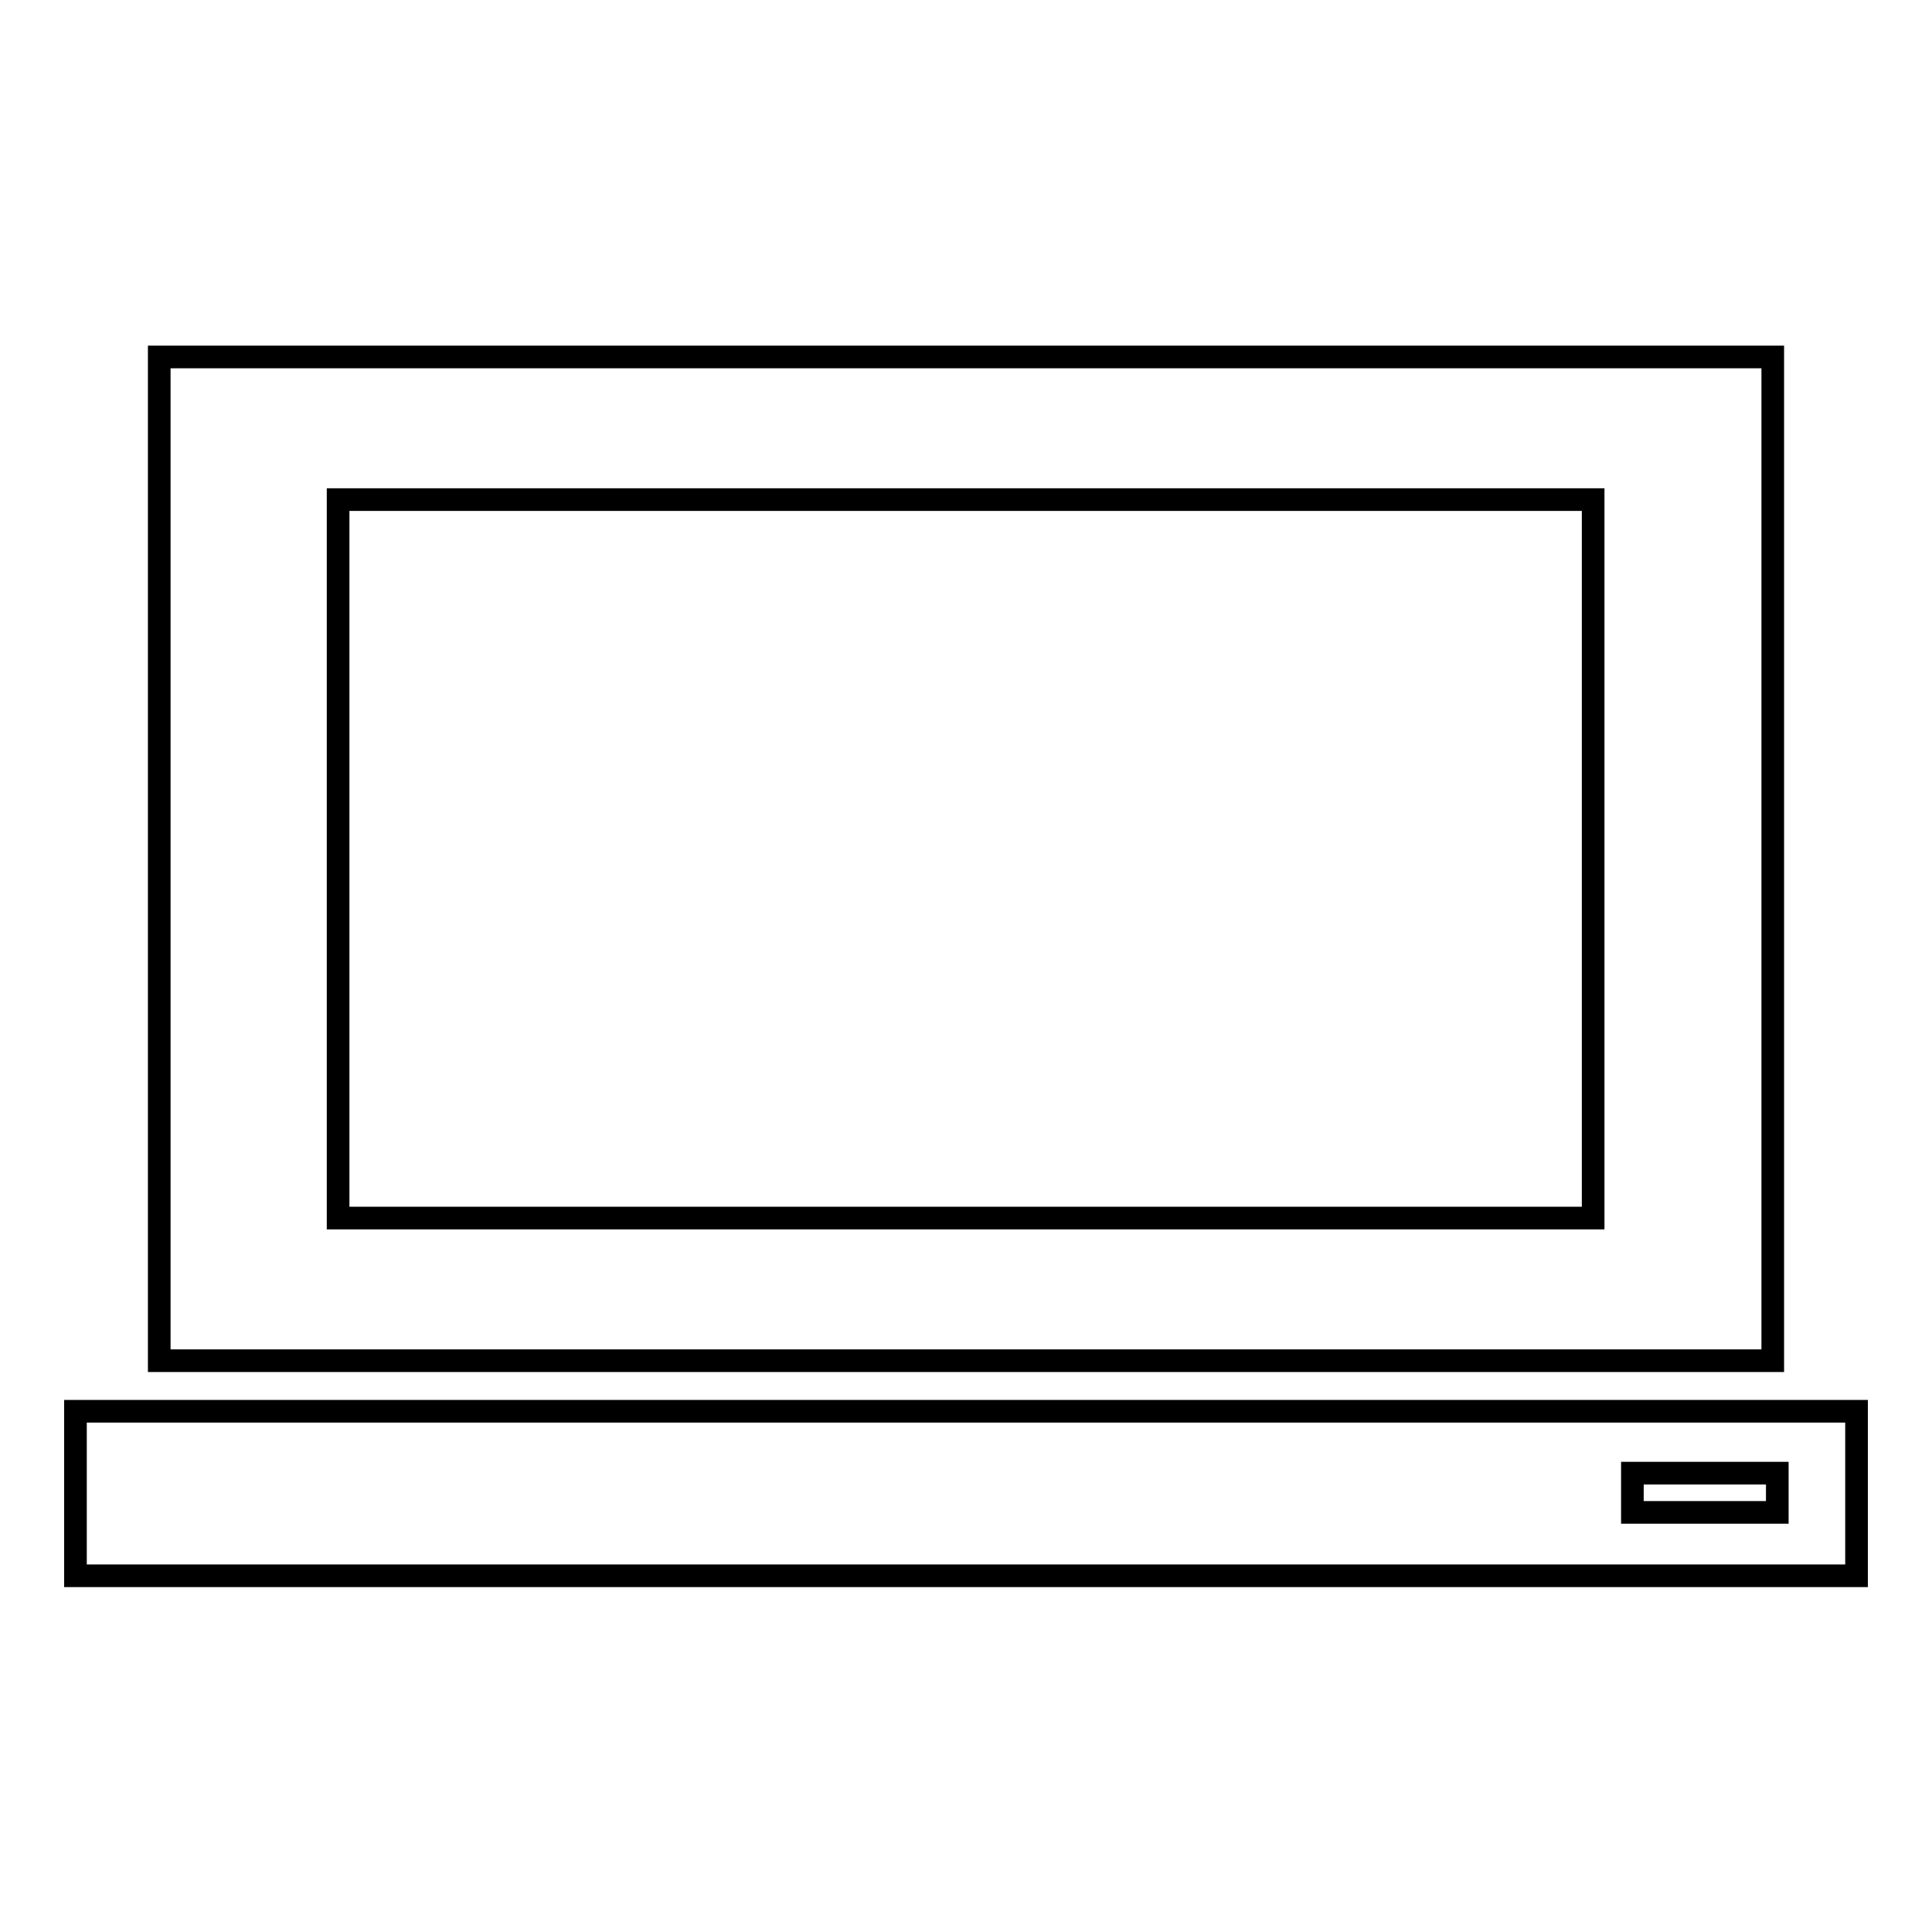
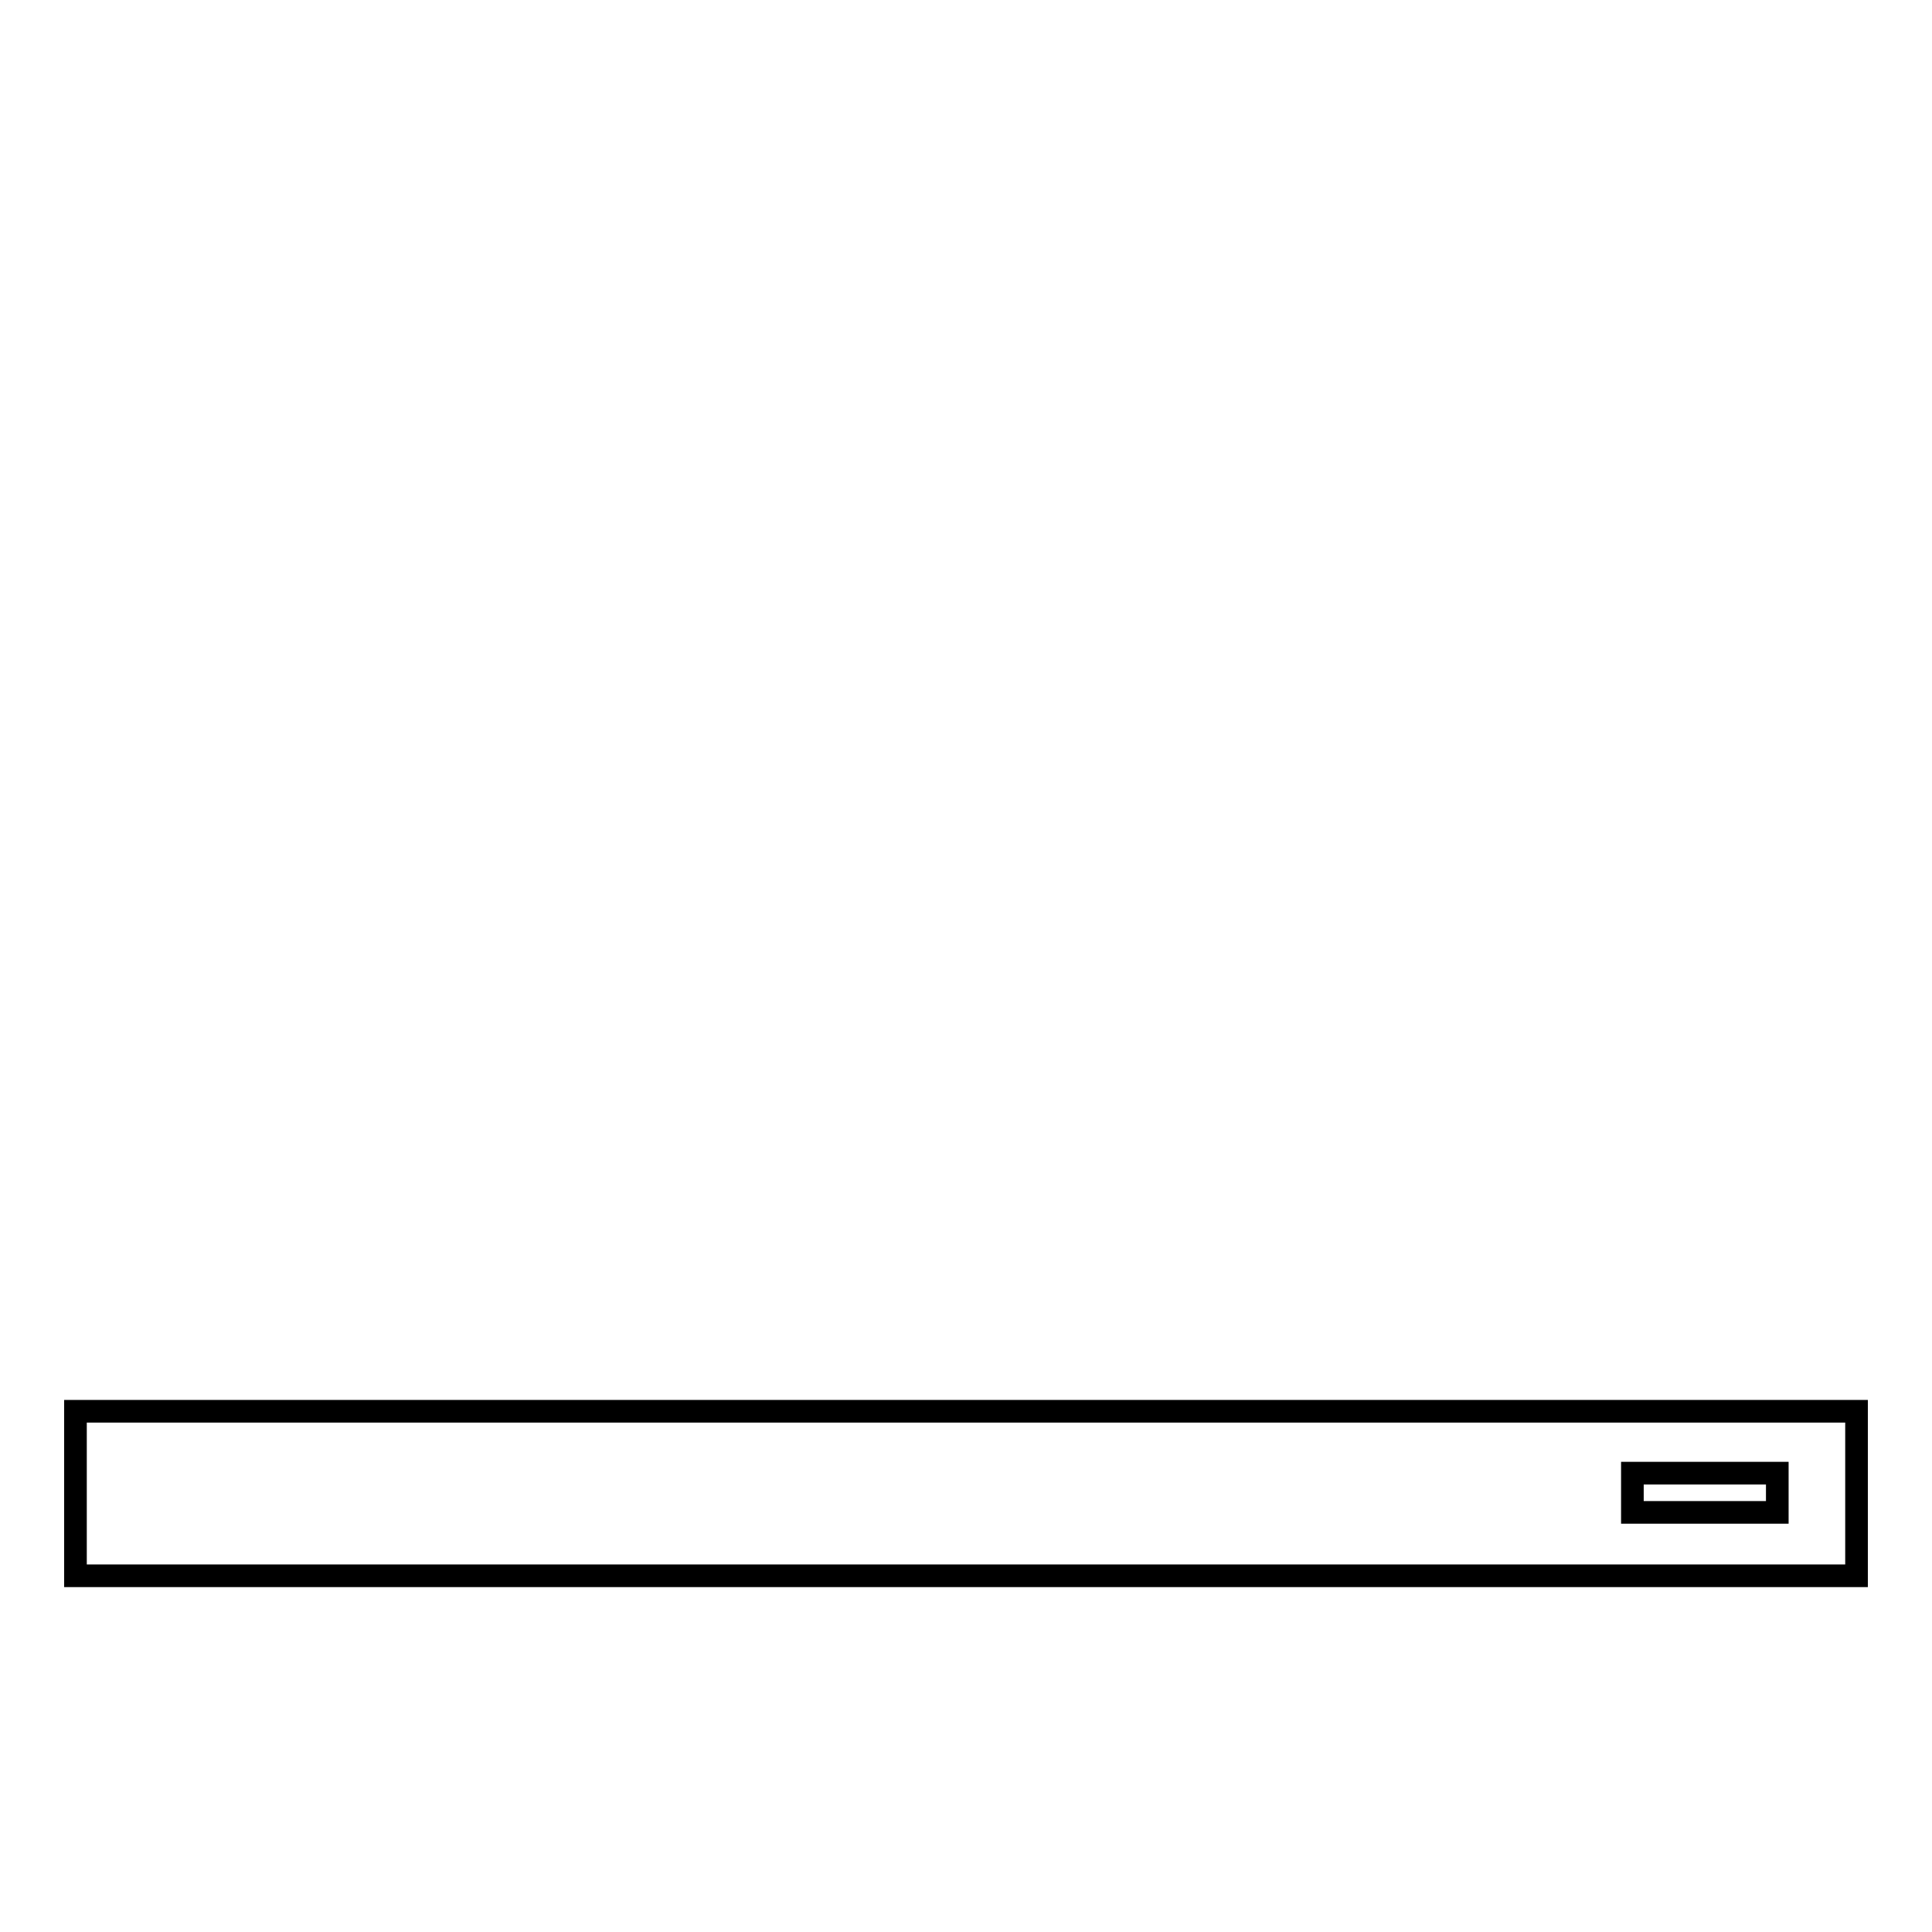
<svg xmlns="http://www.w3.org/2000/svg" version="1.1" x="0px" y="0px" viewBox="0 0 256 256" enable-background="new 0 0 256 256" xml:space="preserve">
  <g>
    <g>
      <g>
        <g>
          <path stroke-width="3" fill-opacity="0" stroke="#000000" d="M246,187H10v21.8h236V187L246,187z M235.5,200.4h-19.2v-5.2h19.2V200.4L235.5,200.4z" />
-           <path stroke-width="3" fill-opacity="0" stroke="#000000" d="M234.9,47.3H21.1v133h213.8V47.3L234.9,47.3z M211.2,161.4H44.8V66.2h166.3V161.4L211.2,161.4L211.2,161.4z" />
        </g>
      </g>
      <g />
      <g />
      <g />
      <g />
      <g />
      <g />
      <g />
      <g />
      <g />
      <g />
      <g />
      <g />
      <g />
      <g />
      <g />
    </g>
  </g>
</svg>